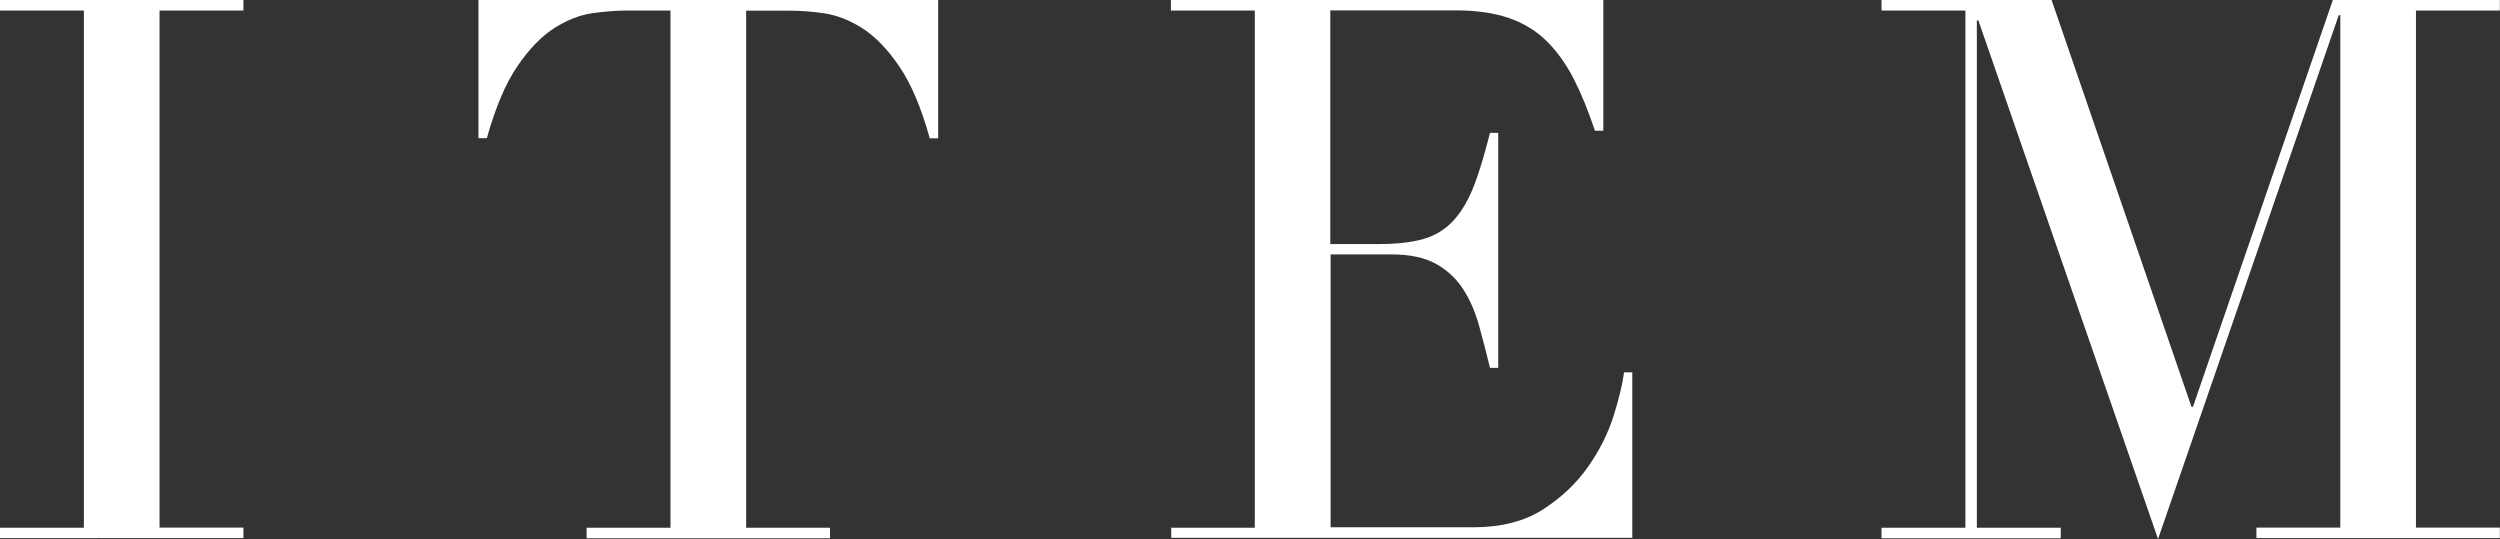
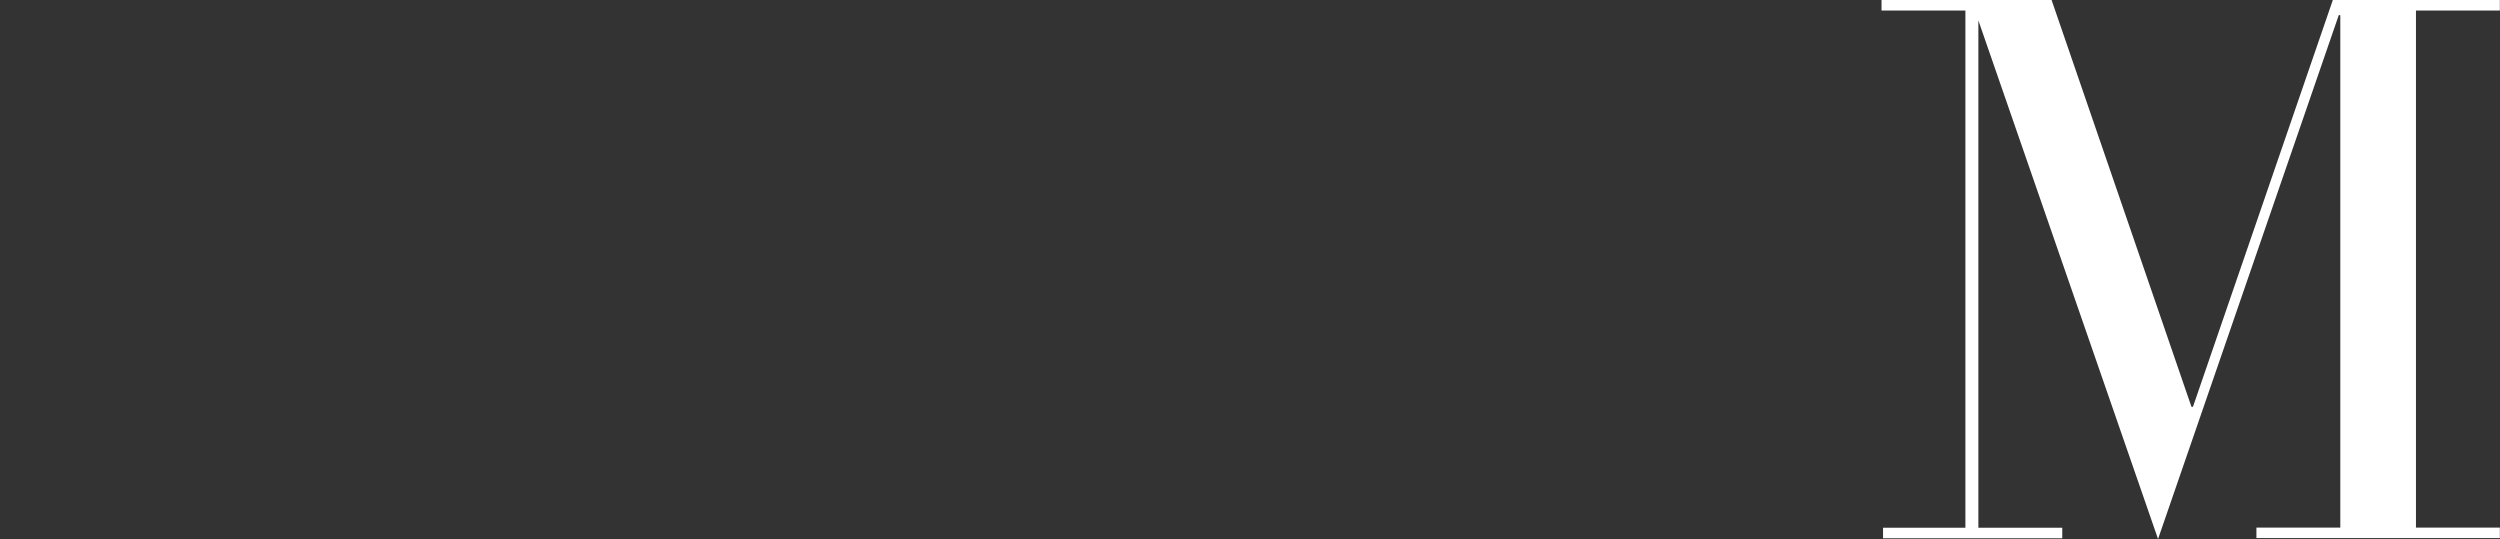
<svg xmlns="http://www.w3.org/2000/svg" id="_レイヤー_2" viewBox="0 0 163.91 35.34">
  <rect x="0" y="0" width="163.91" height="35.34" fill="#333333" stroke="none" />
  <defs>
    <style>.cls-1{fill:#fff;stroke-width:0px;}</style>
  </defs>
  <g id="design">
-     <path class="cls-1" d="m0,34.6h5.5V.69H0v-.69h15.96v.69h-5.5v33.9h5.5v.69H0v-.69Z" />
-     <path class="cls-1" d="m38.46,34.6h5.5V.69h-2.87c-.66,0-1.41.06-2.23.17-.83.12-1.66.44-2.5.97-.84.53-1.65,1.36-2.43,2.5-.78,1.14-1.45,2.72-2.01,4.73h-.55V0h30.14v9.07h-.55c-.56-2.02-1.23-3.59-2.01-4.73-.78-1.14-1.59-1.97-2.43-2.5-.84-.53-1.68-.85-2.5-.97-.83-.12-1.57-.17-2.23-.17h-2.87v33.9h5.5v.69h-15.96v-.69Z" />
-     <path class="cls-1" d="m76.77,34.6h5.5V.69h-5.5v-.69h28.35v8.57h-.55c-.43-1.29-.89-2.42-1.39-3.4-.5-.97-1.09-1.8-1.78-2.48-.69-.68-1.52-1.18-2.48-1.51-.96-.33-2.12-.5-3.47-.5h-8.23v15.32h3.22c1.09,0,2.02-.1,2.78-.3.76-.2,1.41-.57,1.96-1.12.54-.55,1.01-1.29,1.39-2.23.38-.94.75-2.16,1.12-3.64h.54v15.41h-.54c-.23-.96-.47-1.88-.72-2.78-.25-.89-.59-1.69-1.04-2.38-.45-.69-1.04-1.25-1.78-1.66-.74-.41-1.71-.62-2.9-.62h-4.01v17.89h9.37c1.82,0,3.33-.39,4.54-1.16,1.21-.78,2.19-1.7,2.95-2.78.76-1.07,1.32-2.19,1.69-3.35.36-1.16.59-2.11.69-2.87h.54v10.85h-30.23v-.69Z" />
-     <path class="cls-1" d="m123.36,34.6h5.5V.69h-5.5v-.69h11.15l9.17,26.67h.1L152.95,0h10.95v.69h-5.5v33.9h5.5v.69h-15.96v-.69h5.5V.99h-.1l-11.85,34.35L129.71,1.34h-.1v33.26h5.5v.69h-11.75v-.69Z" />
+     <path class="cls-1" d="m123.36,34.6h5.5V.69h-5.5v-.69h11.15l9.17,26.67h.1L152.95,0h10.95v.69h-5.5v33.9h5.5v.69h-15.96v-.69h5.5V.99h-.1l-11.85,34.35L129.71,1.34v33.26h5.5v.69h-11.75v-.69Z" />
  </g>
</svg>